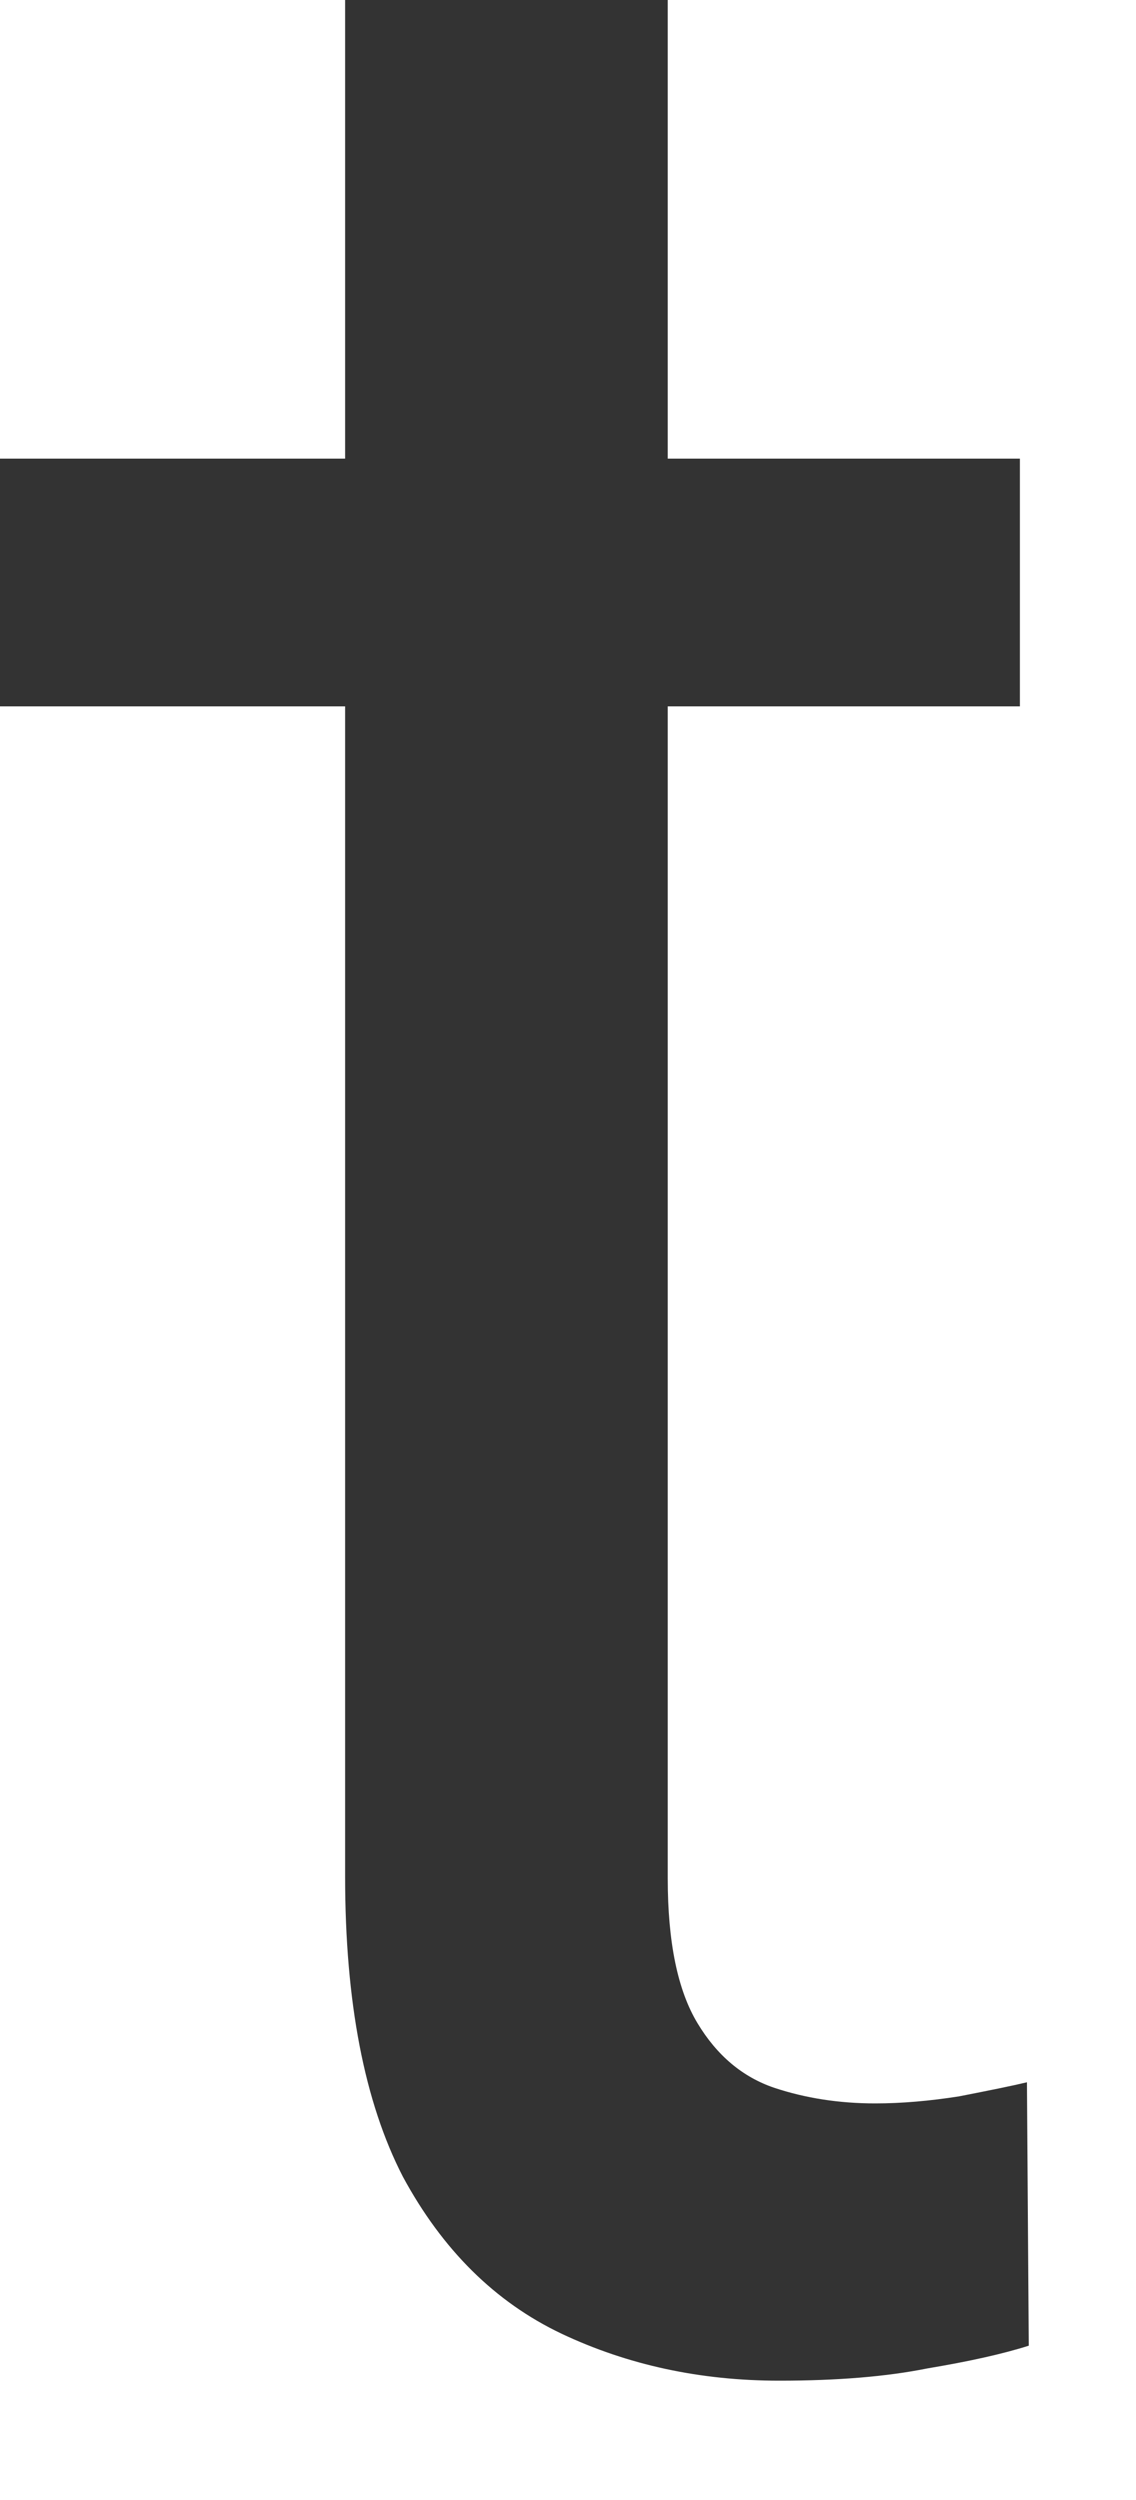
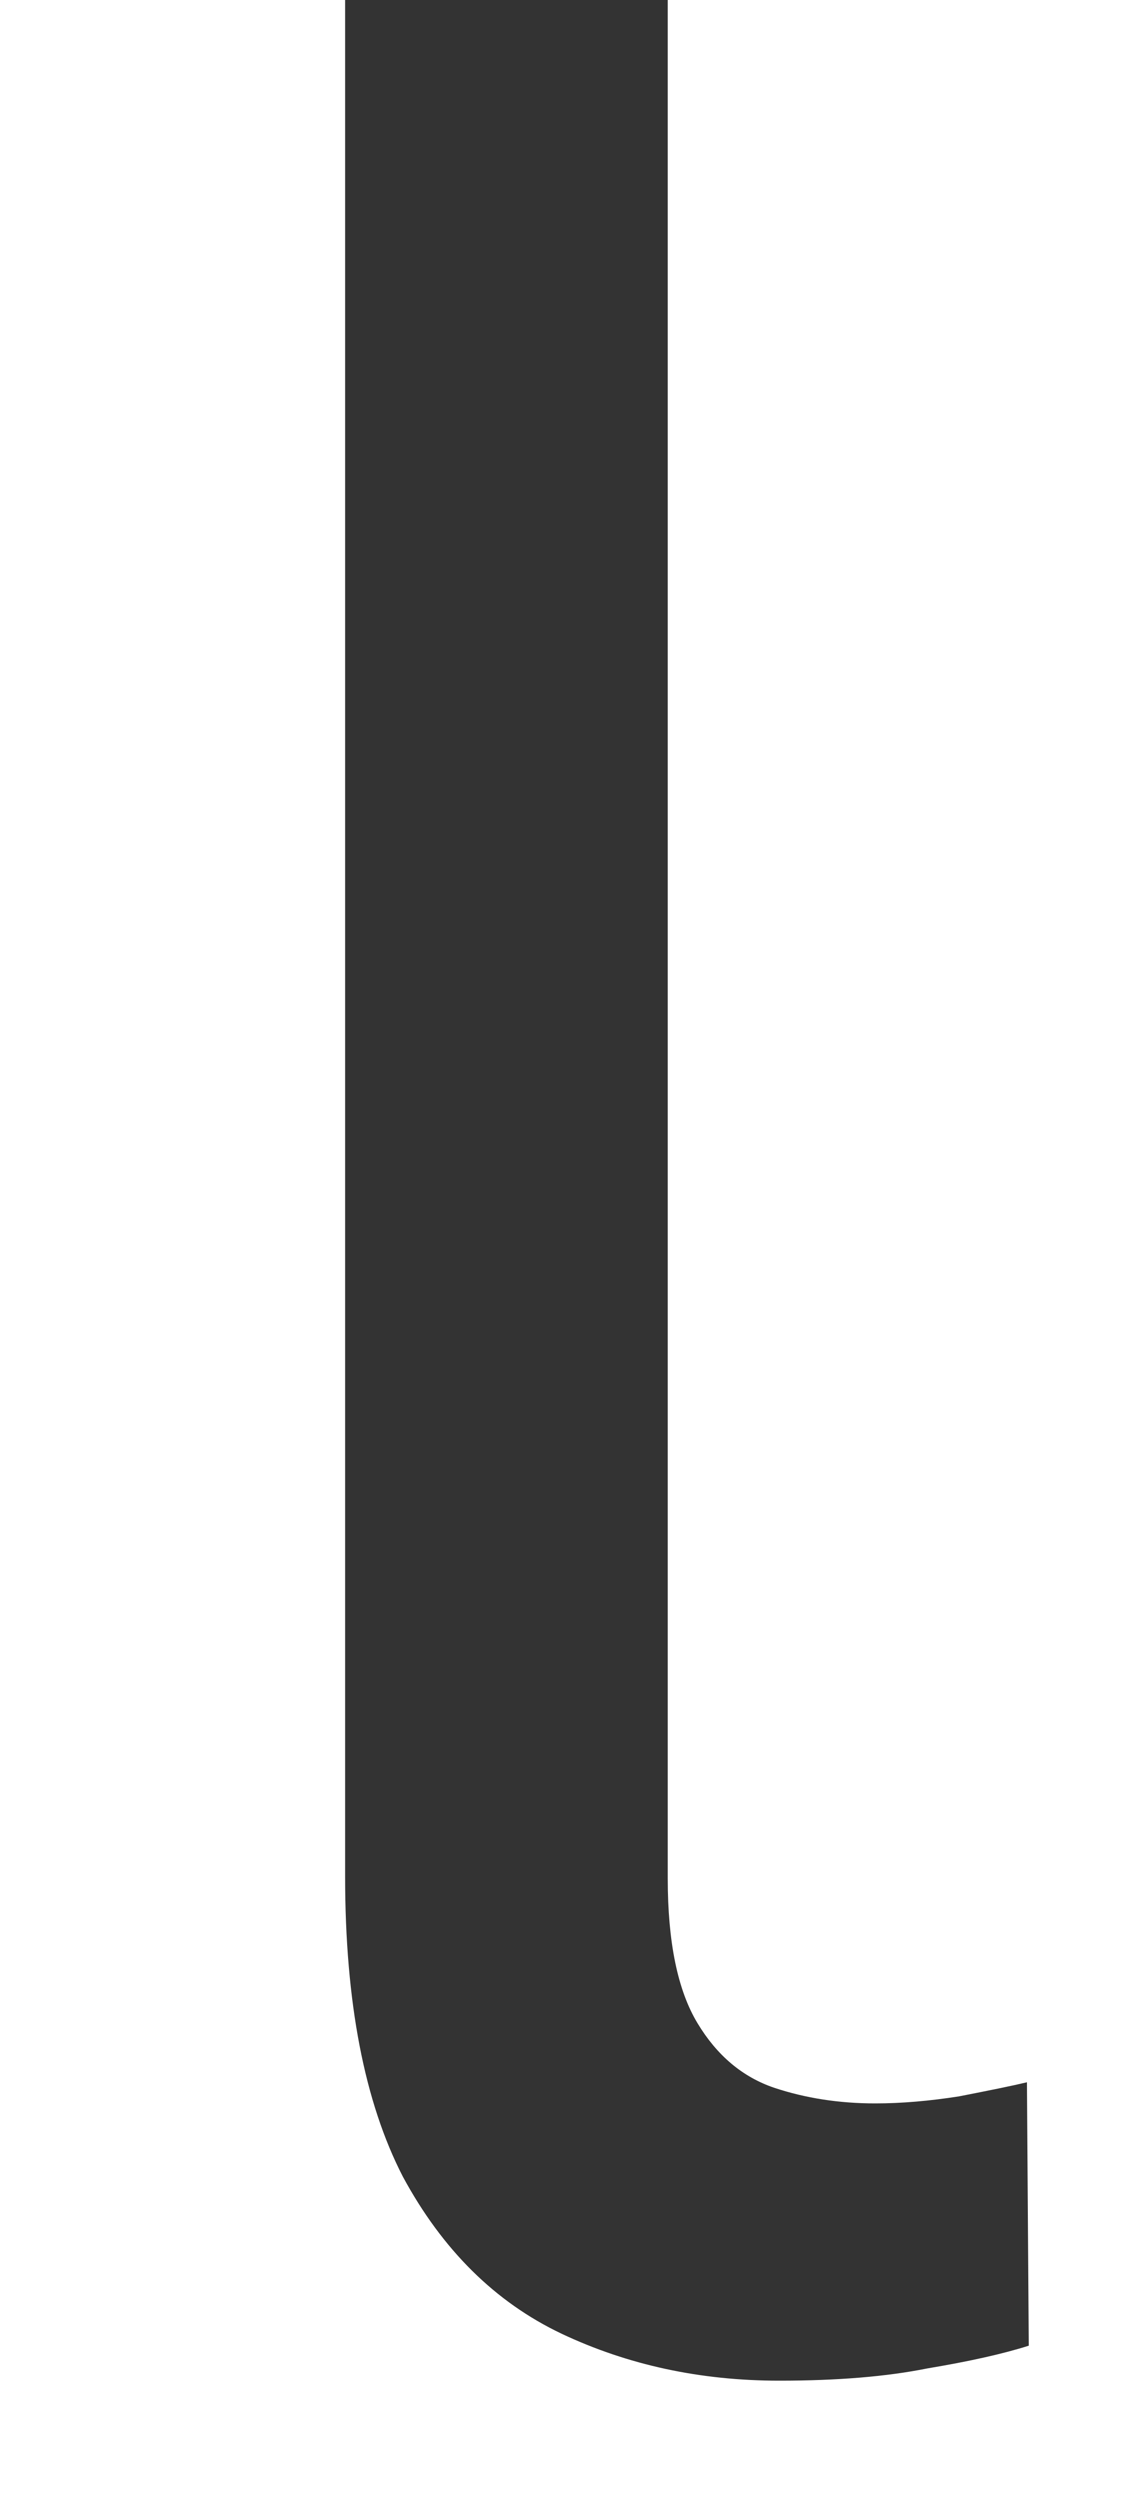
<svg xmlns="http://www.w3.org/2000/svg" fill="none" height="100%" overflow="visible" preserveAspectRatio="none" style="display: block;" viewBox="0 0 5 11" width="100%">
-   <path d="M4.489 2.018V3.108H0V2.018H4.489ZM1.519 0H2.939V8.265C2.939 8.546 2.983 8.758 3.07 8.902C3.156 9.045 3.269 9.139 3.407 9.186C3.545 9.232 3.694 9.255 3.852 9.255C3.97 9.255 4.093 9.244 4.221 9.224C4.354 9.198 4.453 9.178 4.52 9.162L4.528 10.321C4.415 10.357 4.267 10.39 4.082 10.421C3.903 10.457 3.686 10.475 3.43 10.475C3.082 10.475 2.763 10.406 2.471 10.268C2.179 10.129 1.947 9.899 1.773 9.577C1.604 9.249 1.519 8.809 1.519 8.257V0Z" fill="#333333" id="Vector" />
+   <path d="M4.489 2.018V3.108H0H4.489ZM1.519 0H2.939V8.265C2.939 8.546 2.983 8.758 3.07 8.902C3.156 9.045 3.269 9.139 3.407 9.186C3.545 9.232 3.694 9.255 3.852 9.255C3.97 9.255 4.093 9.244 4.221 9.224C4.354 9.198 4.453 9.178 4.52 9.162L4.528 10.321C4.415 10.357 4.267 10.39 4.082 10.421C3.903 10.457 3.686 10.475 3.43 10.475C3.082 10.475 2.763 10.406 2.471 10.268C2.179 10.129 1.947 9.899 1.773 9.577C1.604 9.249 1.519 8.809 1.519 8.257V0Z" fill="#333333" id="Vector" />
</svg>